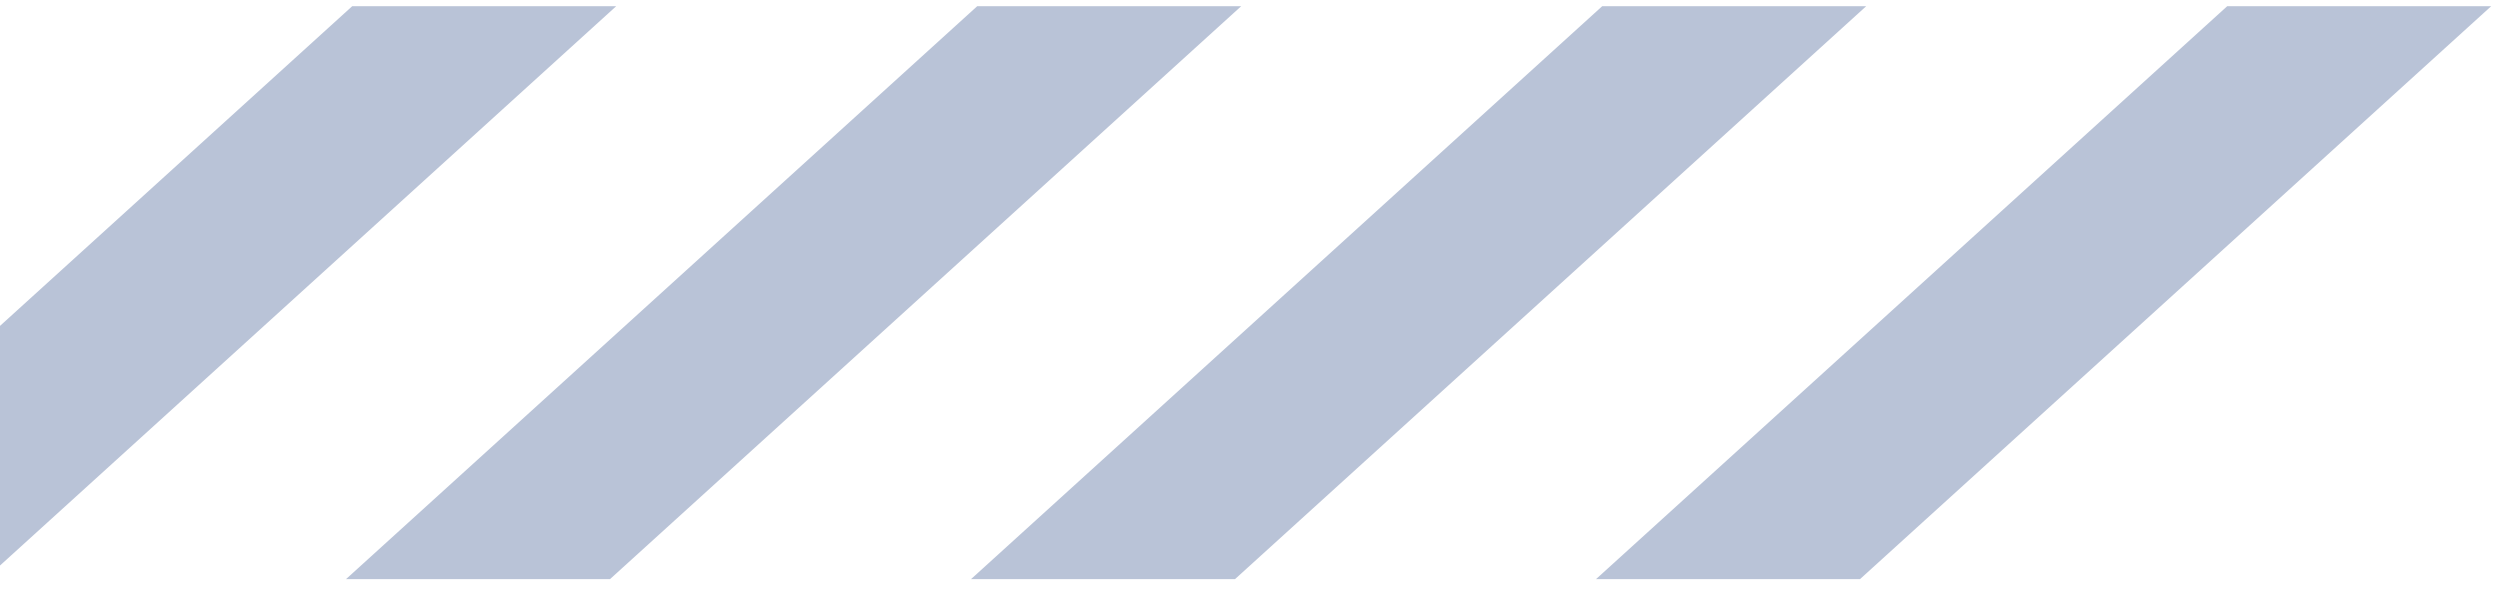
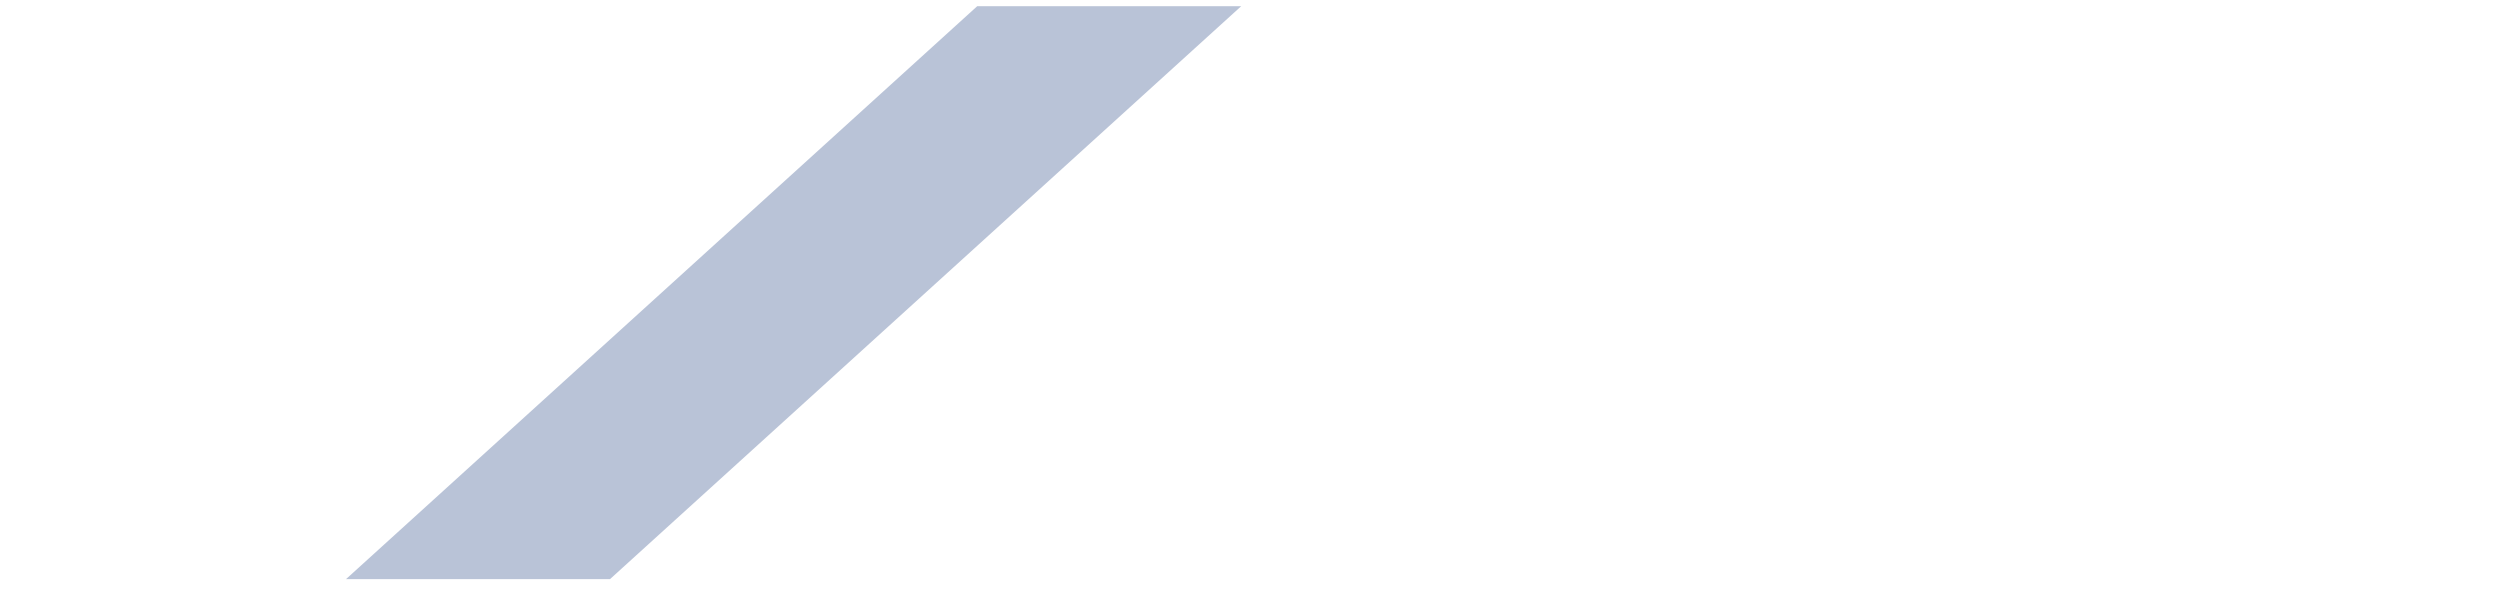
<svg xmlns="http://www.w3.org/2000/svg" width="72" height="17" viewBox="0 0 72 17" fill="none">
-   <path fill-rule="evenodd" clip-rule="evenodd" d="M10.143 0.179L-8.035 16.679H-0.432L17.746 0.179H10.143Z" fill="#B9C3D7" />
  <path fill-rule="evenodd" clip-rule="evenodd" d="M28.143 0.179L9.965 16.679H17.568L35.746 0.179H28.143Z" fill="#B9C3D7" />
-   <path fill-rule="evenodd" clip-rule="evenodd" d="M46.143 0.179L27.965 16.679H35.568L53.746 0.179H46.143Z" fill="#B9C3D7" />
-   <path fill-rule="evenodd" clip-rule="evenodd" d="M64.143 0.179L45.965 16.679H53.568L71.746 0.179H64.143Z" fill="#B9C3D7" />
</svg>